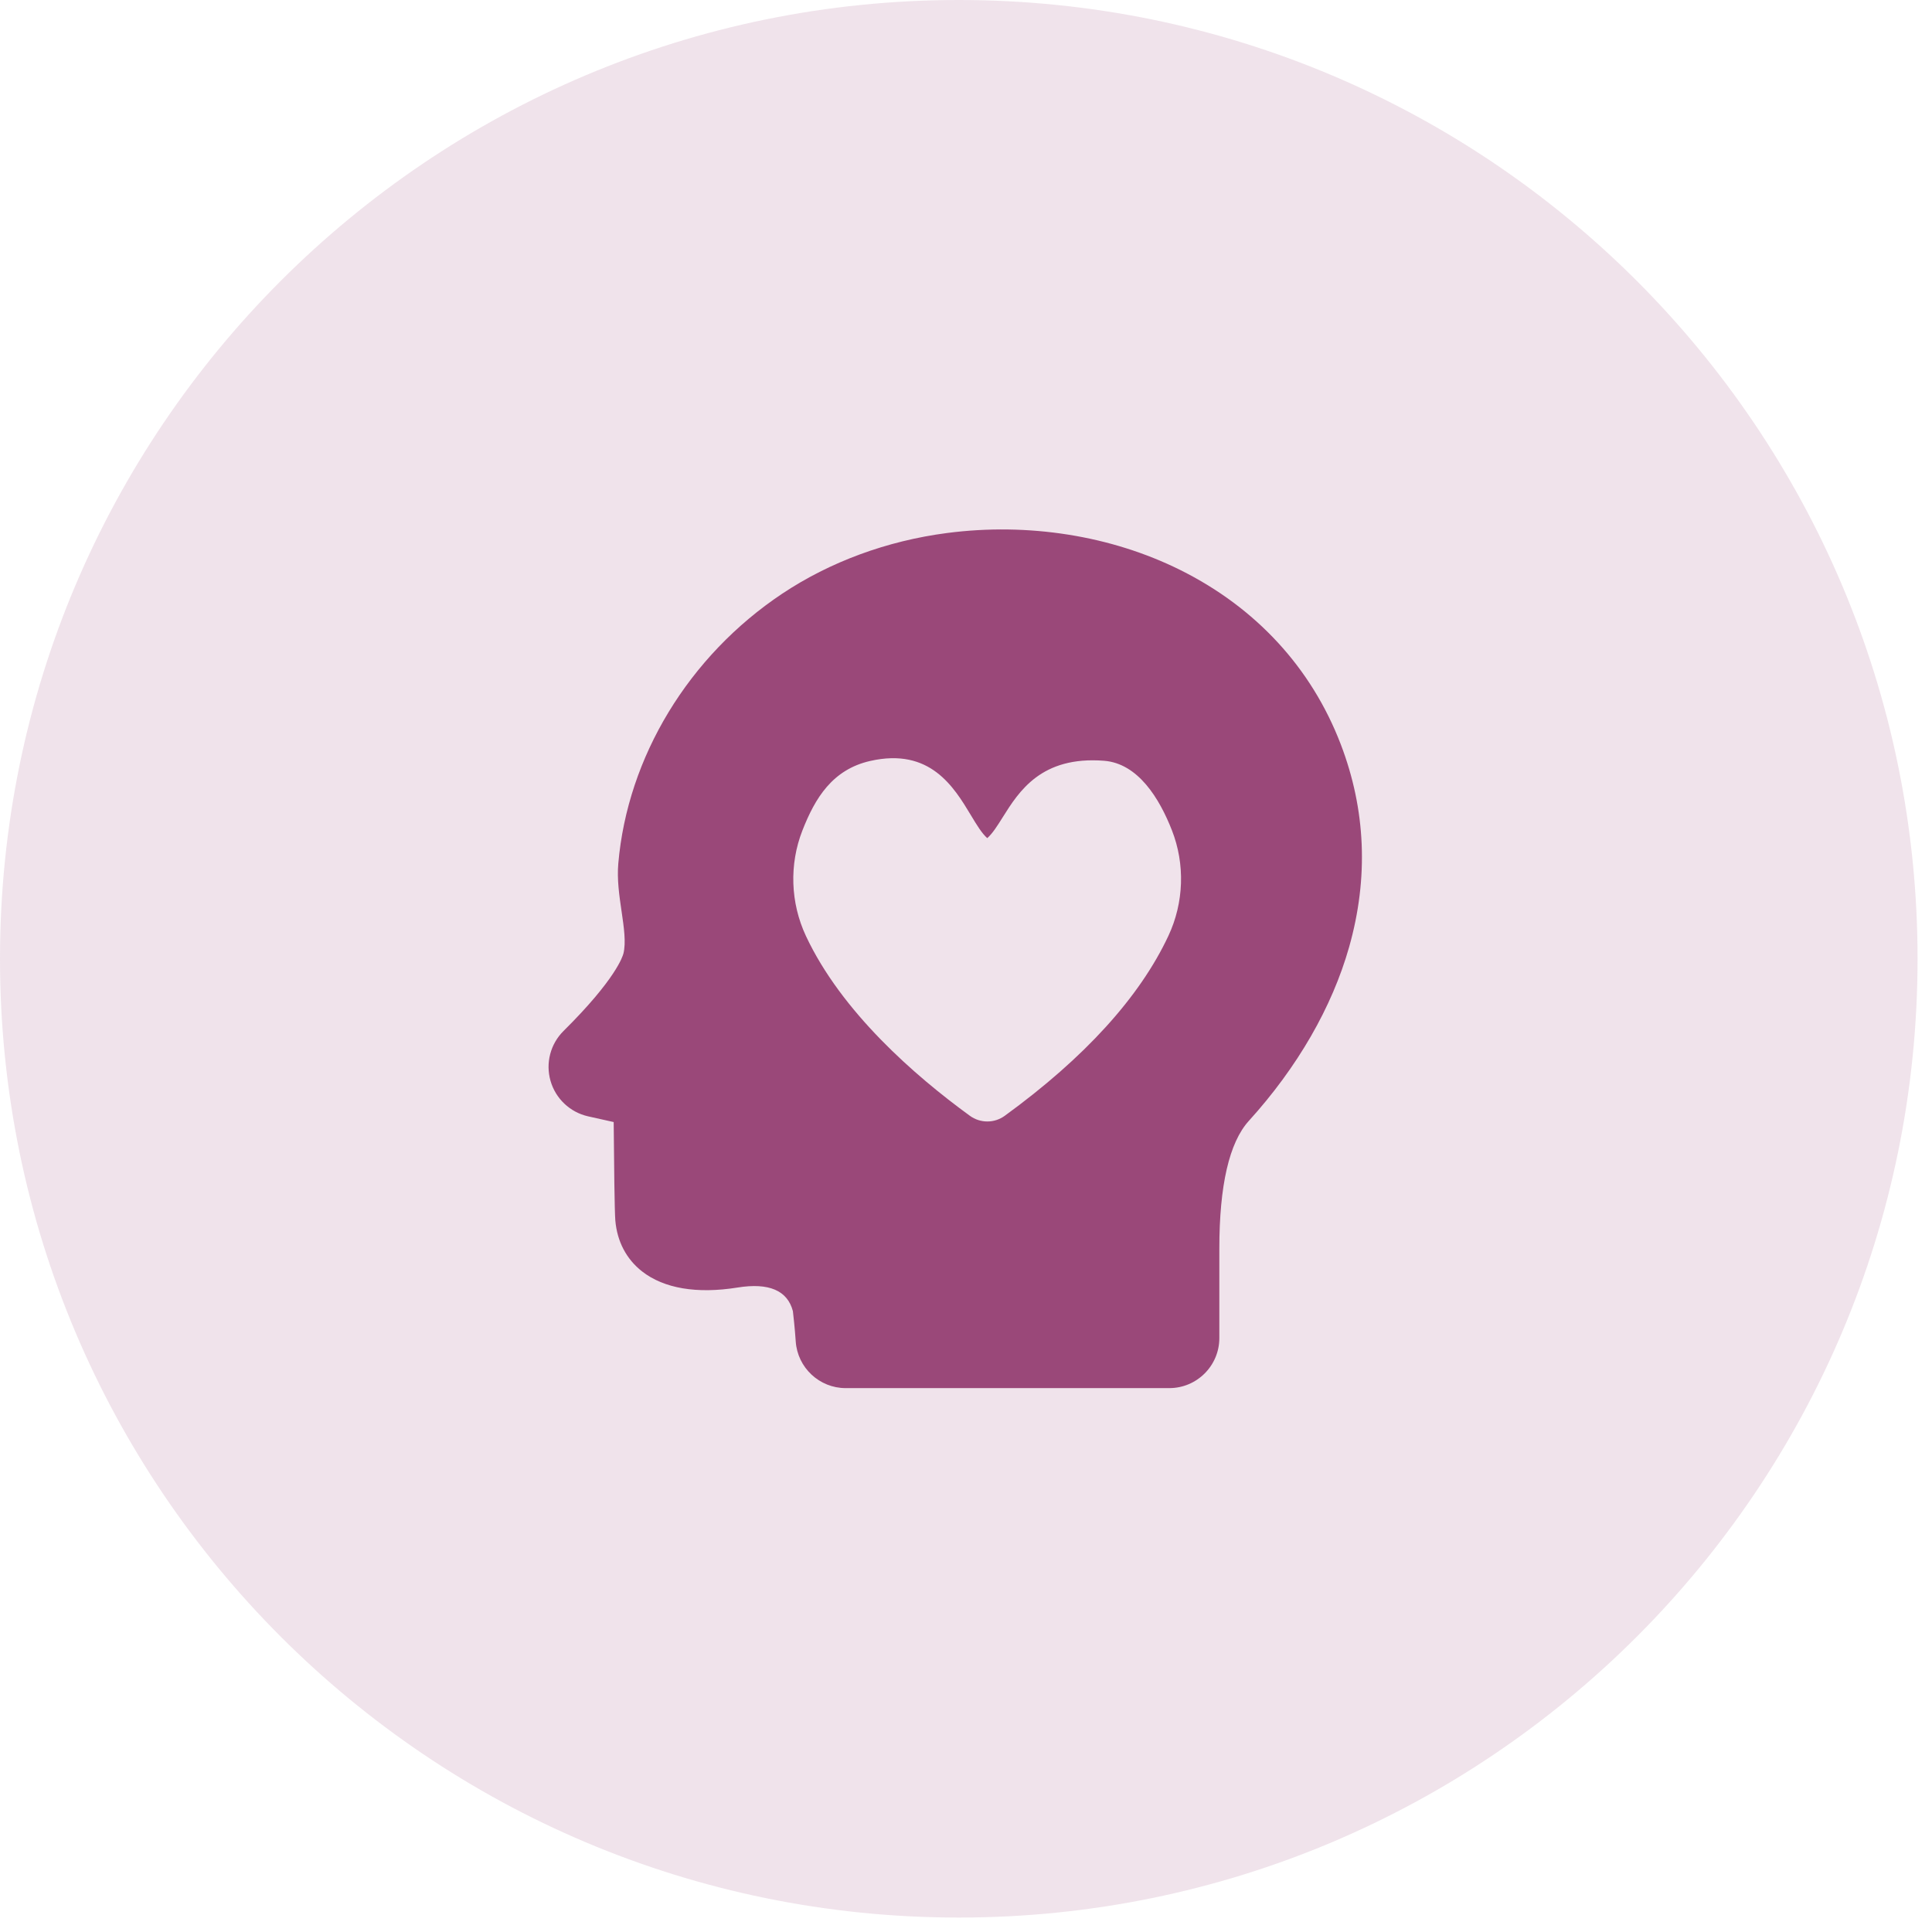
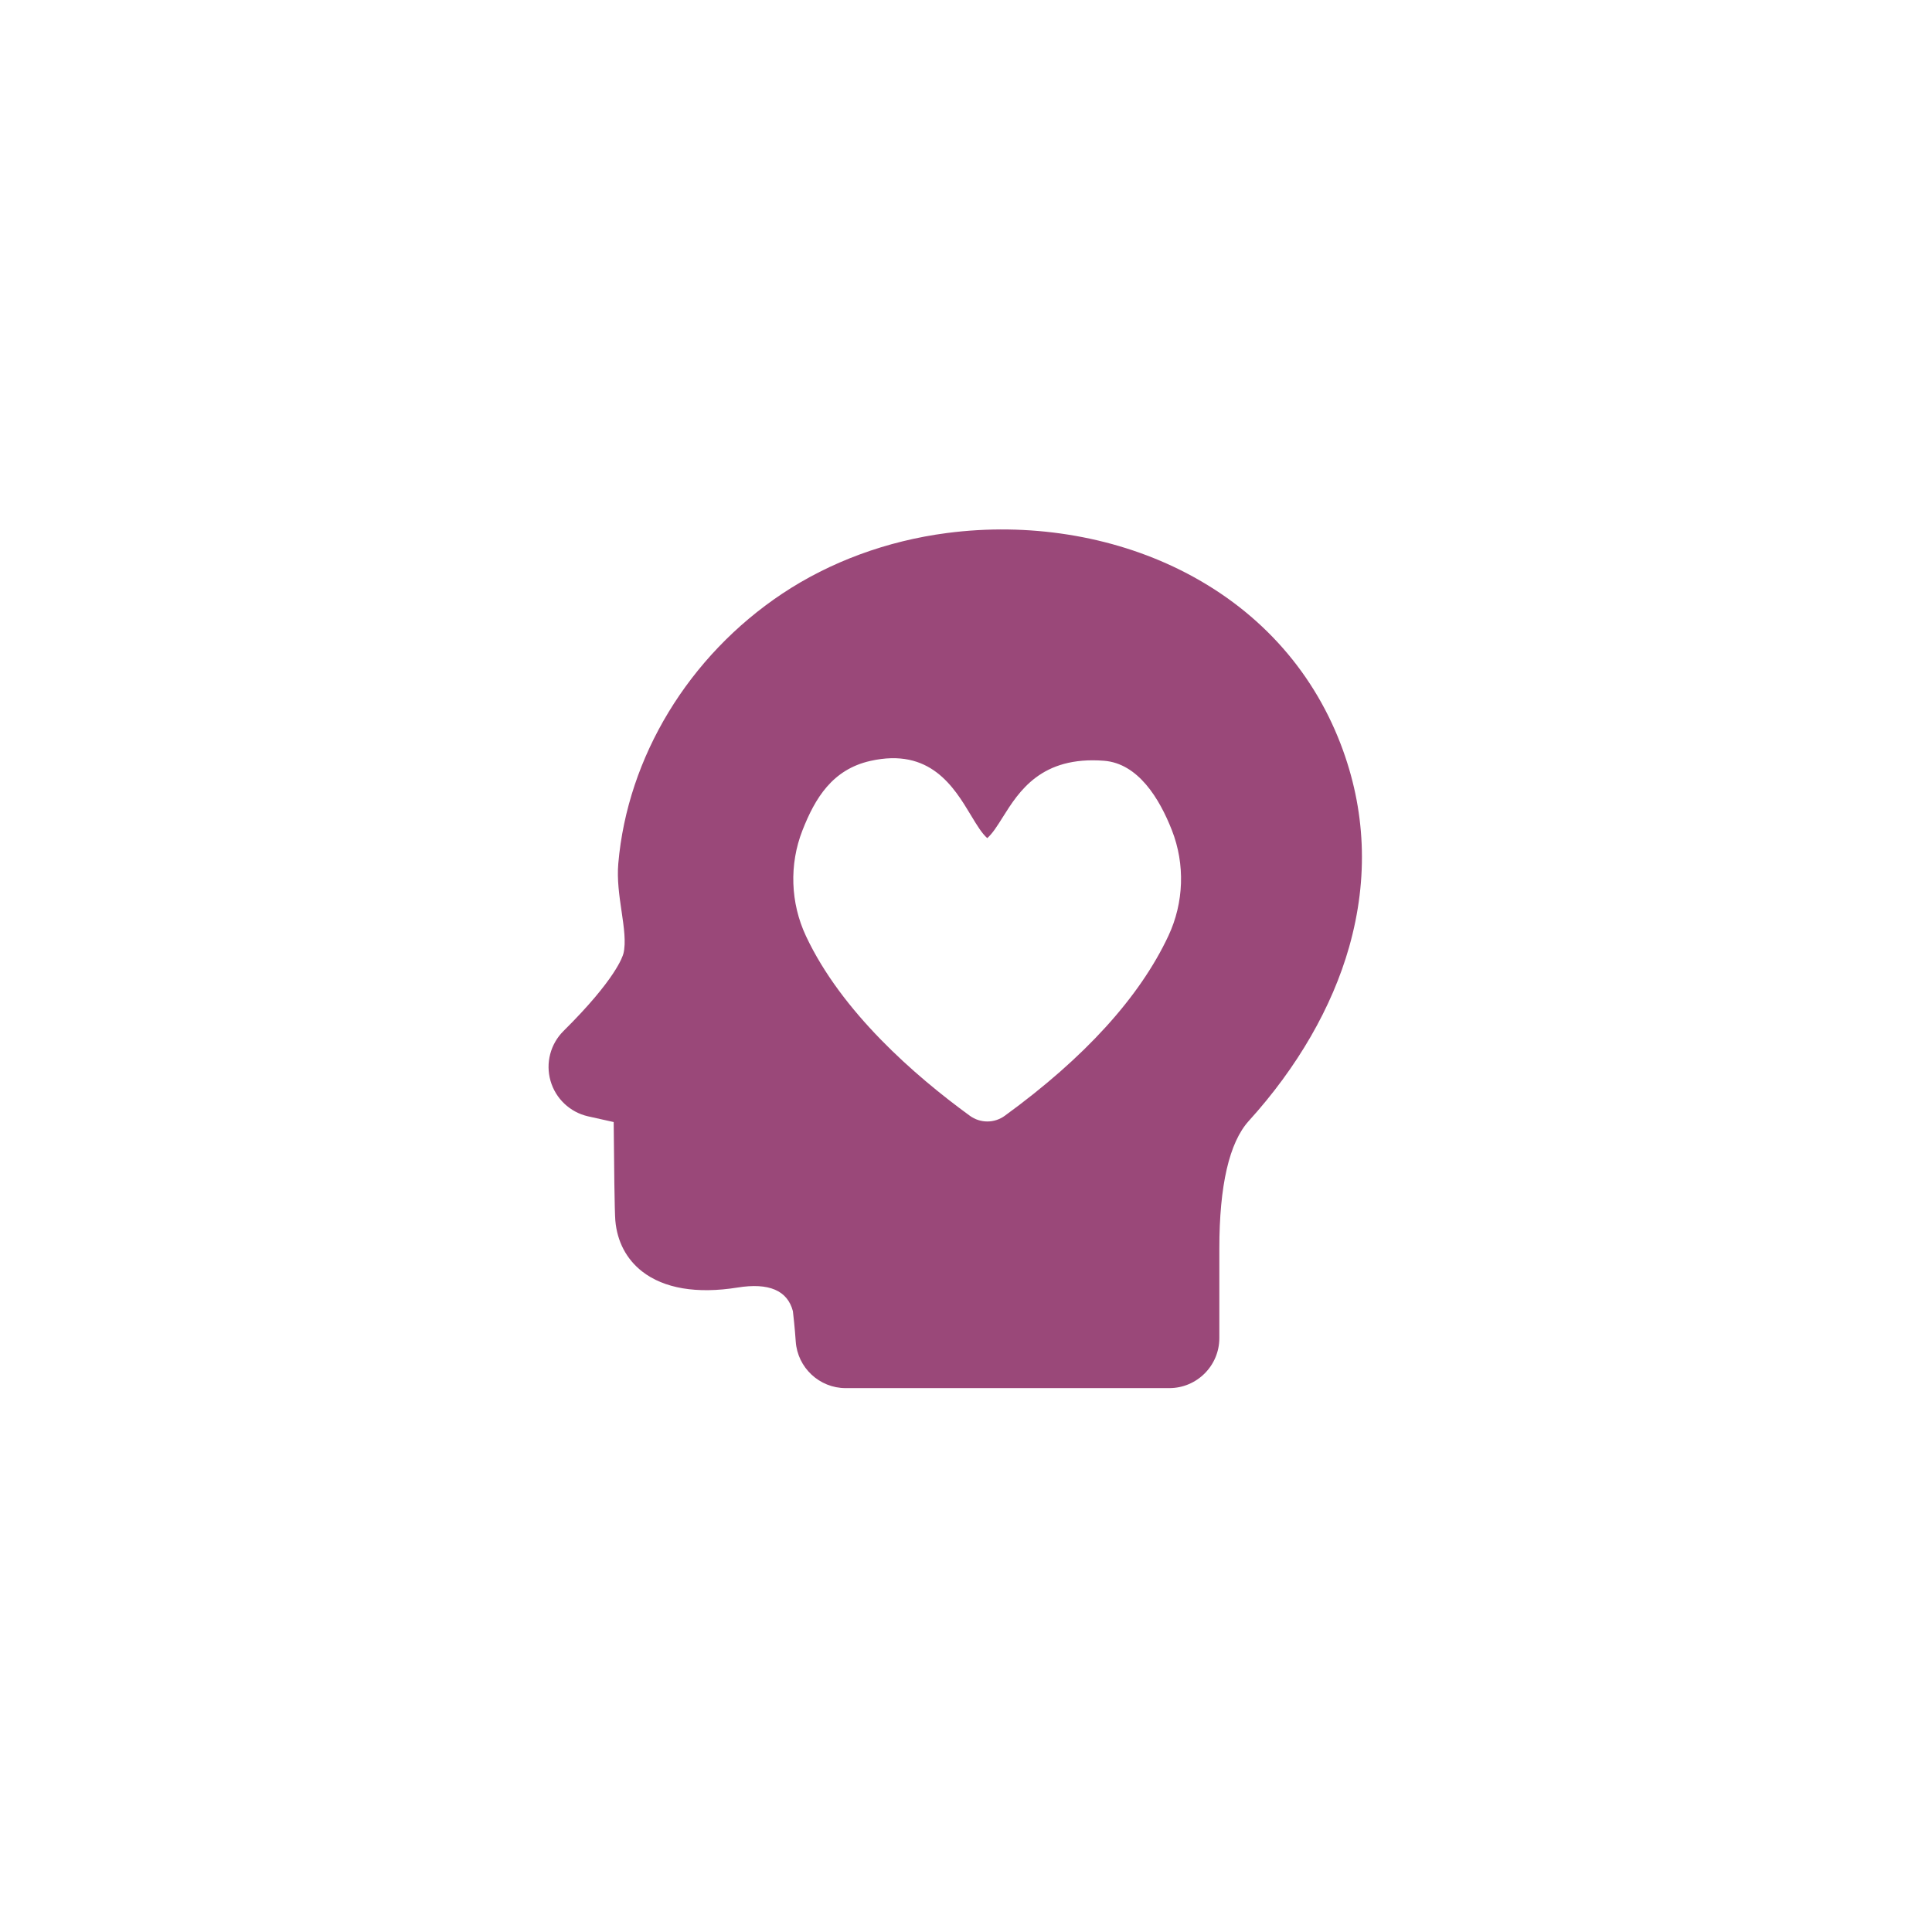
<svg xmlns="http://www.w3.org/2000/svg" width="70" height="70" viewBox="0 0 70 70" fill="none">
  <title>Icon Service</title>
-   <path opacity="0.15" fill-rule="evenodd" clip-rule="evenodd" d="M34.738 69.477C53.924 69.477 69.477 53.924 69.477 34.738C69.477 15.553 53.924 0 34.738 0C15.553 0 0 15.553 0 34.738C0 53.924 15.553 69.477 34.738 69.477Z" fill="#9A4879" />
  <path fill-rule="evenodd" clip-rule="evenodd" d="M42.761 20.651C45.505 22.015 47.515 24.197 48.575 26.959C49.487 29.336 49.59 31.81 48.882 34.311C48.264 36.494 47.007 38.672 45.248 40.611C44.539 41.392 44.179 42.948 44.179 45.236V48.481C44.179 49.481 43.366 50.294 42.366 50.294H30.639C29.689 50.294 28.895 49.552 28.831 48.604C28.797 48.107 28.745 47.653 28.728 47.505C28.531 46.755 27.857 46.467 26.722 46.65C25.25 46.886 24.055 46.684 23.264 46.066C22.694 45.62 22.359 44.98 22.294 44.217C22.267 43.89 22.247 42.14 22.235 40.654L22.033 40.609L21.966 40.594C21.768 40.55 21.546 40.501 21.303 40.446C20.65 40.297 20.13 39.804 19.946 39.16C19.762 38.516 19.943 37.824 20.419 37.353C22.315 35.475 22.564 34.643 22.586 34.554L22.587 34.553C22.687 34.154 22.606 33.599 22.52 33.011L22.519 33.008L22.519 33.008C22.437 32.447 22.352 31.866 22.402 31.287C22.736 27.423 24.956 23.768 28.34 21.511C30.073 20.356 32.139 19.595 34.314 19.312C37.255 18.929 40.255 19.405 42.761 20.651ZM35.773 40.633C35.995 40.633 36.217 40.564 36.406 40.426C39.298 38.322 41.292 36.129 42.333 33.908C42.896 32.708 42.943 31.314 42.461 30.084C42.005 28.918 41.229 27.66 40.002 27.564C37.725 27.387 36.919 28.673 36.329 29.613C36.134 29.924 35.963 30.197 35.77 30.367C35.575 30.196 35.392 29.893 35.183 29.546C34.56 28.511 33.699 27.08 31.532 27.57C30.156 27.881 29.529 28.924 29.073 30.089C28.591 31.319 28.638 32.713 29.201 33.914C30.49 36.663 33.142 38.973 35.139 40.426C35.328 40.564 35.55 40.633 35.773 40.633Z" fill="#9A4879" />
</svg>